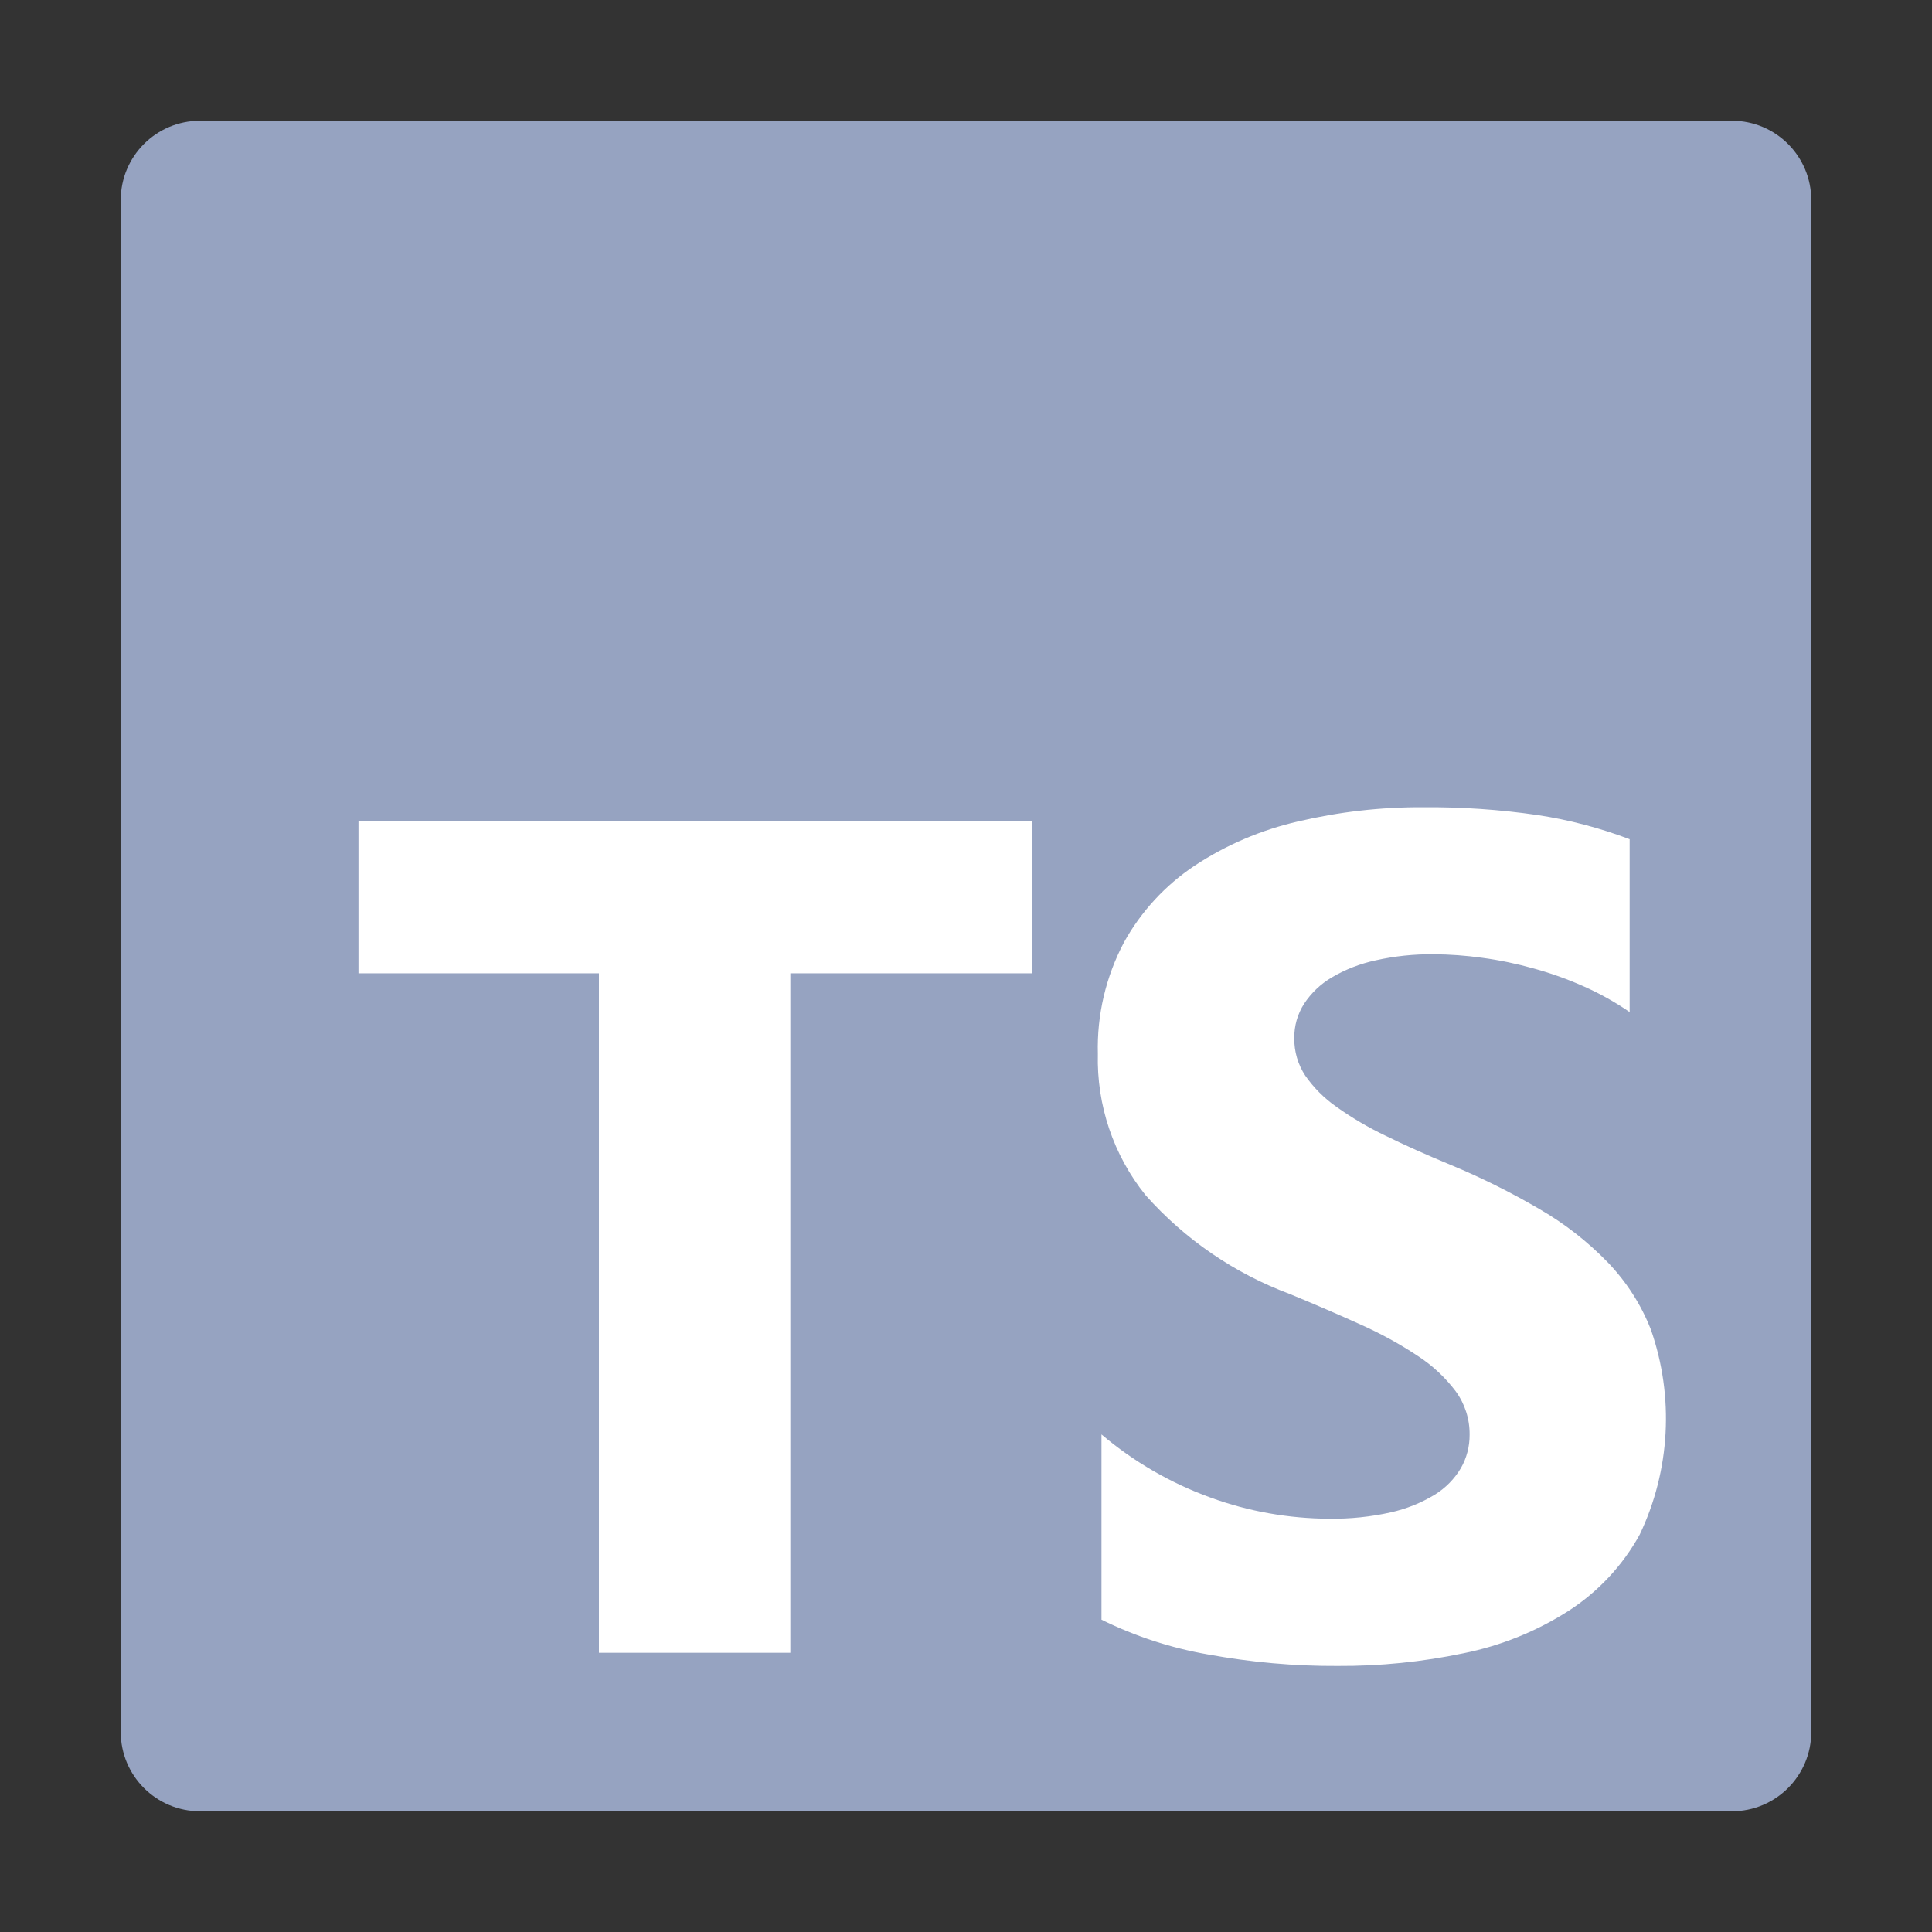
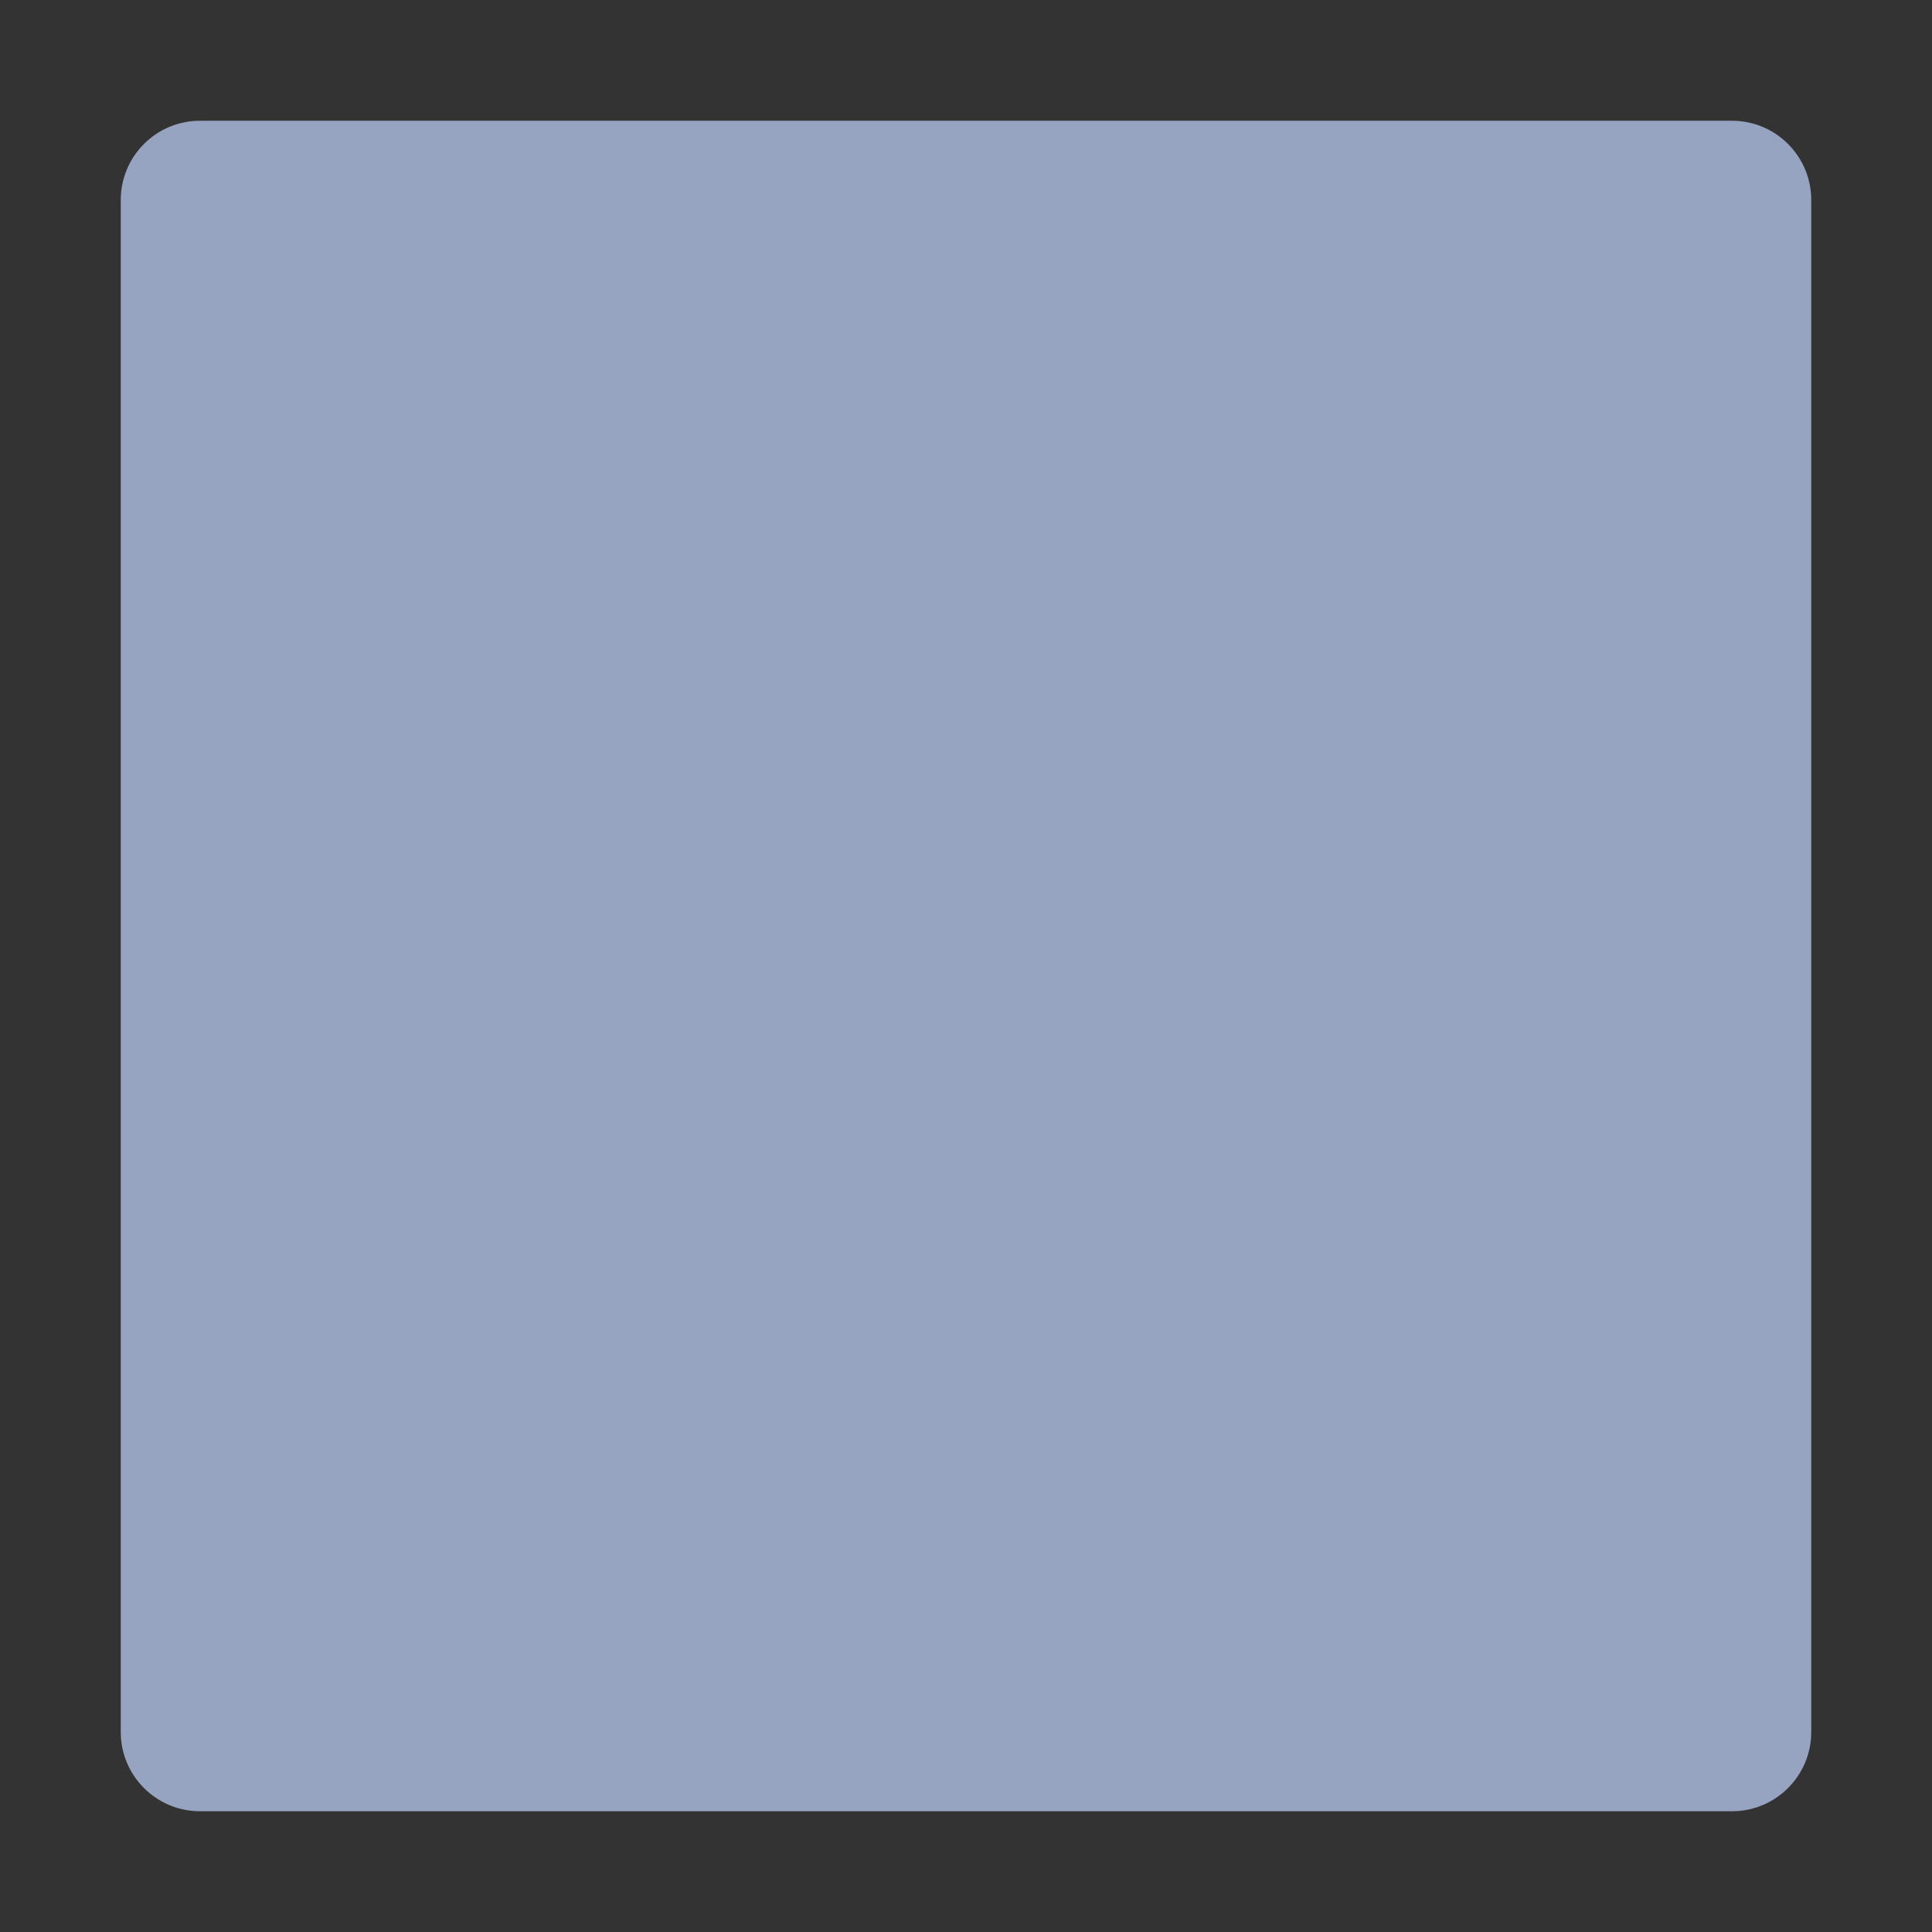
<svg xmlns="http://www.w3.org/2000/svg" width="24" height="24" viewBox="0 0 24 24" fill="none">
  <rect x="0" y="0" width="24" height="24" fill="#333333" stroke="none" />
  <path d="M21.516 1.5H2.484C1.941 1.5 1.5 1.941 1.5 2.484V21.516C1.5 22.059 1.941 22.5 2.484 22.5H21.516C22.059 22.5 22.5 22.059 22.5 21.516V2.484C22.5 1.941 22.059 1.5 21.516 1.5Z" fill="#96A3C1" />
-   <path fill-rule="evenodd" clip-rule="evenodd" d="M13.683 17.819V20.12C14.101 20.327 14.547 20.472 15.006 20.552C15.537 20.649 16.076 20.698 16.616 20.695C17.142 20.698 17.667 20.645 18.182 20.537C18.644 20.444 19.085 20.266 19.483 20.012C19.852 19.774 20.157 19.448 20.369 19.063C20.749 18.266 20.799 17.351 20.508 16.517C20.386 16.205 20.203 15.921 19.971 15.68C19.721 15.423 19.438 15.201 19.128 15.022C18.772 14.813 18.402 14.629 18.021 14.471C17.721 14.347 17.451 14.226 17.211 14.108C16.997 14.006 16.794 13.886 16.601 13.749C16.45 13.643 16.319 13.512 16.214 13.361C16.123 13.223 16.076 13.062 16.078 12.897C16.076 12.745 16.118 12.597 16.2 12.469C16.288 12.335 16.406 12.223 16.544 12.142C16.713 12.042 16.897 11.971 17.088 11.93C17.324 11.877 17.564 11.852 17.805 11.854C18.008 11.855 18.211 11.87 18.411 11.898C18.628 11.927 18.843 11.972 19.053 12.031C19.268 12.09 19.477 12.165 19.68 12.256C19.878 12.344 20.066 12.45 20.244 12.572V10.425C19.874 10.285 19.491 10.184 19.1 10.125C18.628 10.056 18.152 10.024 17.675 10.028C17.154 10.025 16.634 10.085 16.127 10.204C15.668 10.309 15.232 10.495 14.84 10.754C14.475 10.997 14.174 11.324 13.962 11.707C13.737 12.133 13.625 12.61 13.638 13.091C13.622 13.728 13.831 14.35 14.23 14.846C14.719 15.397 15.336 15.819 16.026 16.076C16.341 16.206 16.635 16.333 16.908 16.457C17.154 16.567 17.39 16.696 17.614 16.845C17.795 16.963 17.954 17.111 18.084 17.284C18.198 17.44 18.258 17.629 18.256 17.823C18.257 17.968 18.22 18.111 18.148 18.237C18.068 18.372 17.956 18.486 17.822 18.568C17.654 18.67 17.47 18.744 17.277 18.787C17.027 18.843 16.771 18.869 16.514 18.866C16.01 18.864 15.51 18.776 15.037 18.603C14.543 18.424 14.084 18.159 13.683 17.819ZM9.818 12.091H12.818V10.195H4.453V12.091H7.44V20.531H9.818V12.091Z" fill="white" />
</svg>